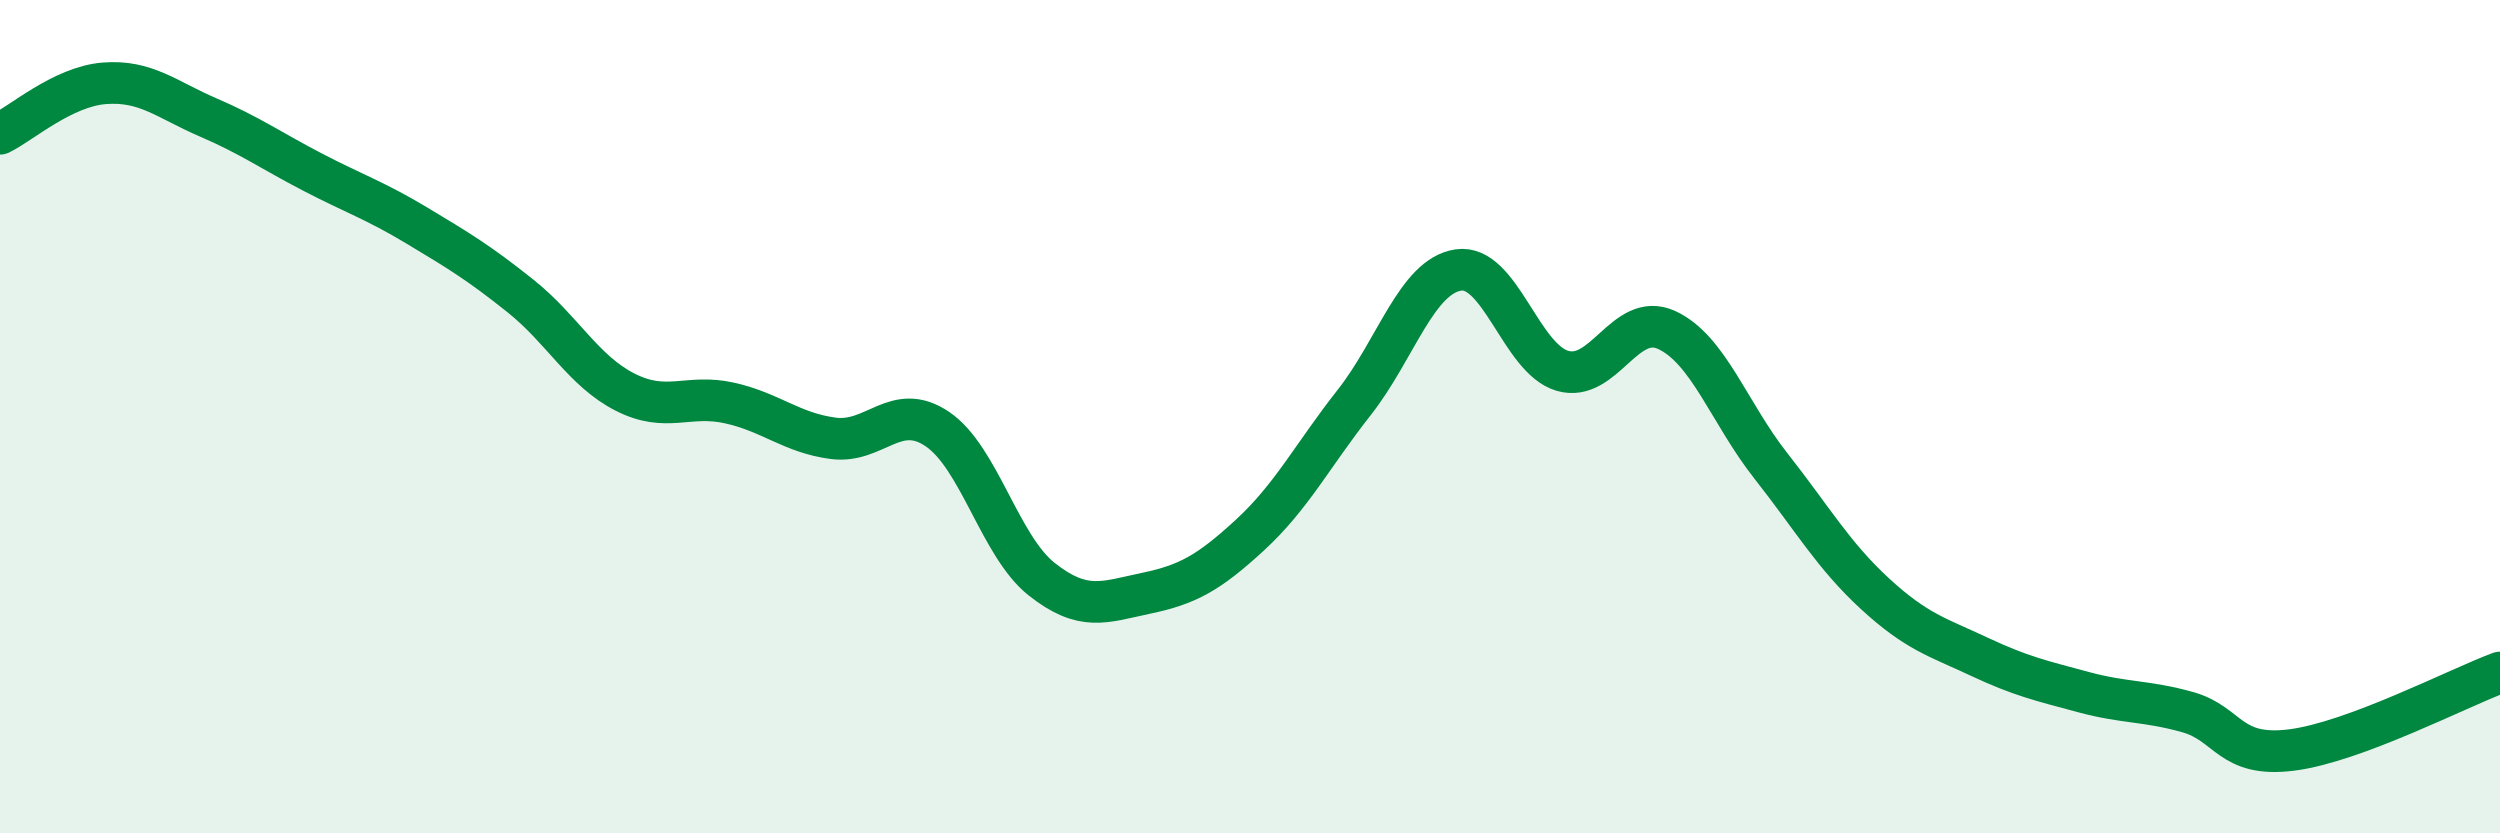
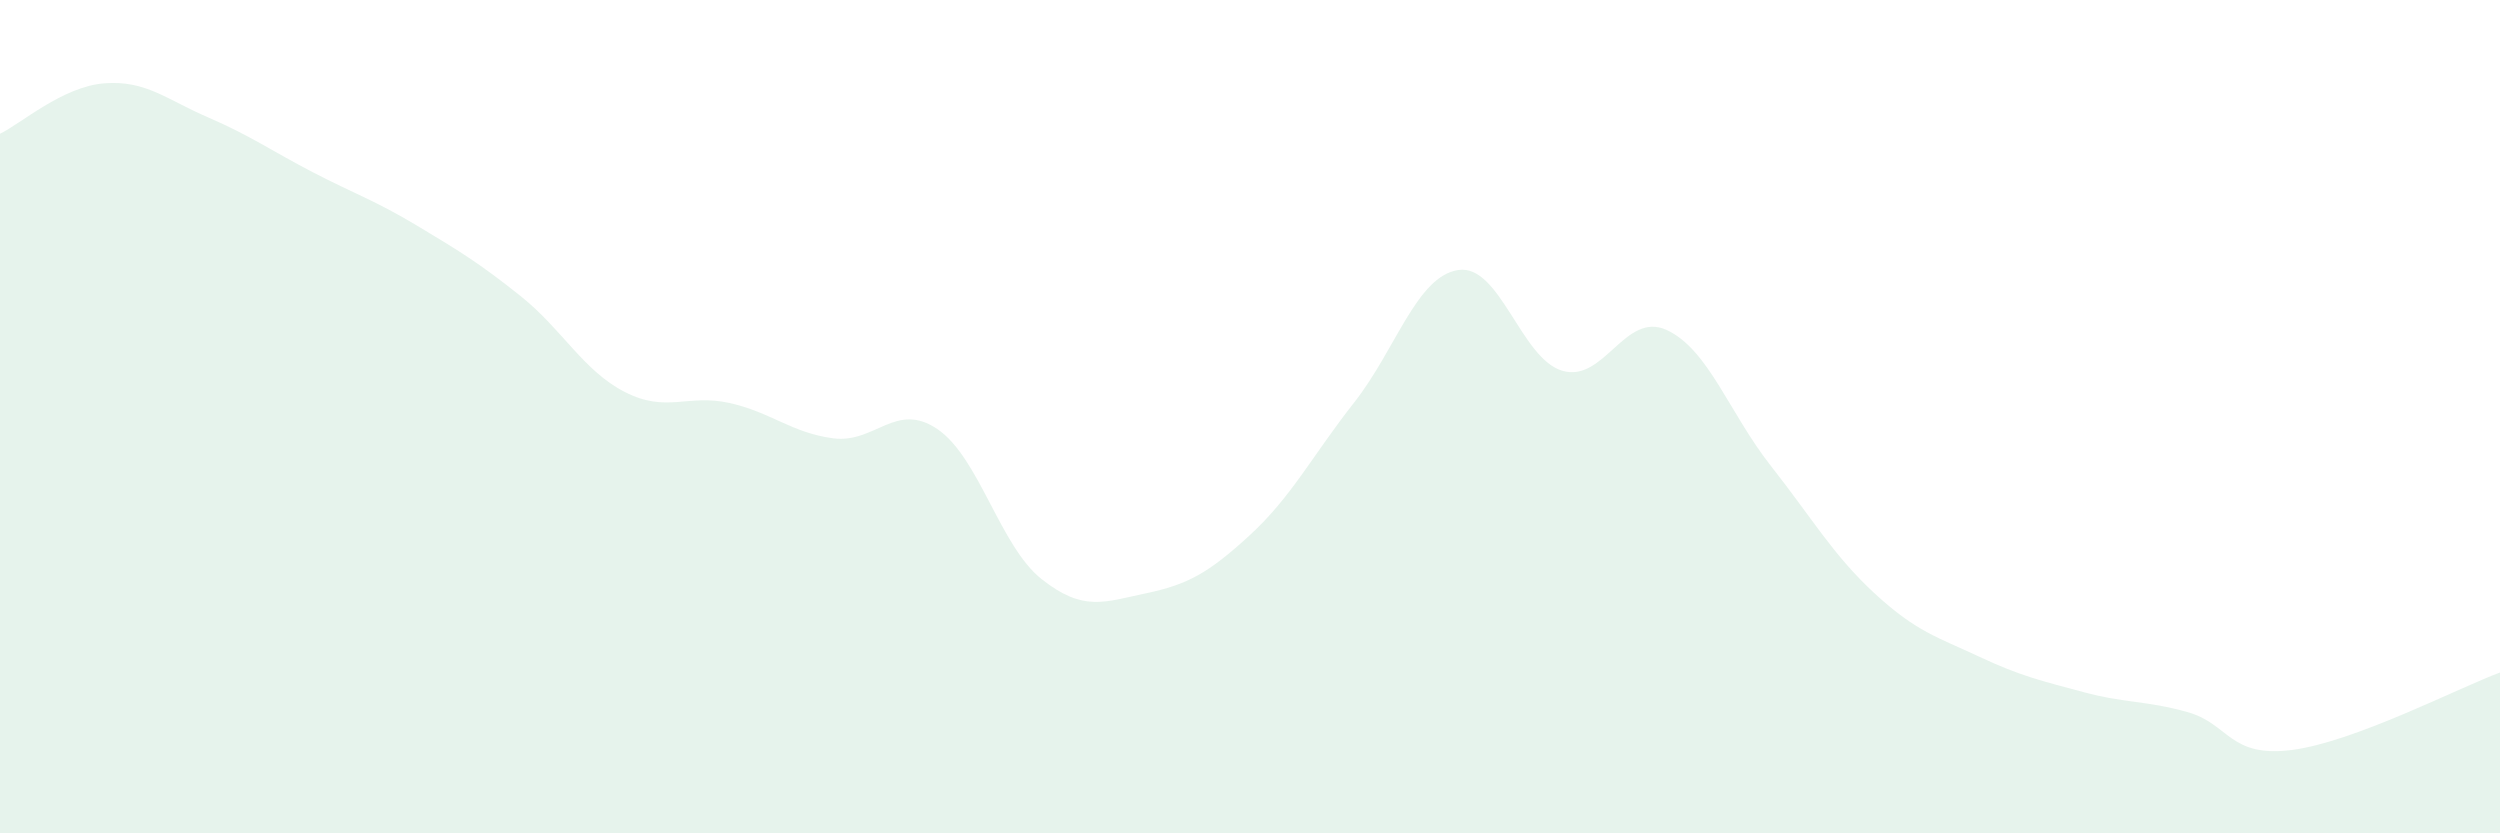
<svg xmlns="http://www.w3.org/2000/svg" width="60" height="20" viewBox="0 0 60 20">
  <path d="M 0,3.21 C 0.5,2.97 1.5,2.08 2.5,2 C 3.5,1.92 4,2.39 5,2.82 C 6,3.25 6.5,3.61 7.5,4.13 C 8.5,4.65 9,4.81 10,5.41 C 11,6.01 11.5,6.31 12.5,7.11 C 13.5,7.91 14,8.9 15,9.41 C 16,9.92 16.5,9.45 17.5,9.67 C 18.5,9.89 19,10.39 20,10.52 C 21,10.65 21.5,9.62 22.5,10.3 C 23.5,10.98 24,13.11 25,13.9 C 26,14.69 26.5,14.45 27.5,14.24 C 28.5,14.03 29,13.76 30,12.84 C 31,11.92 31.5,10.93 32.5,9.66 C 33.5,8.39 34,6.63 35,6.48 C 36,6.33 36.5,8.61 37.5,8.9 C 38.5,9.19 39,7.46 40,7.92 C 41,8.38 41.5,9.91 42.5,11.18 C 43.5,12.45 44,13.33 45,14.25 C 46,15.17 46.5,15.29 47.5,15.76 C 48.5,16.23 49,16.34 50,16.61 C 51,16.88 51.5,16.81 52.5,17.09 C 53.5,17.37 53.5,18.19 55,18 C 56.5,17.81 59,16.51 60,16.14L60 20L0 20Z" fill="#008740" opacity="0.1" stroke-linecap="round" stroke-linejoin="round" />
-   <path d="M 0,3.21 C 0.5,2.97 1.5,2.08 2.5,2 C 3.5,1.92 4,2.39 5,2.82 C 6,3.25 6.5,3.61 7.5,4.13 C 8.5,4.65 9,4.81 10,5.41 C 11,6.01 11.5,6.31 12.5,7.11 C 13.5,7.91 14,8.9 15,9.41 C 16,9.92 16.5,9.45 17.5,9.67 C 18.5,9.89 19,10.39 20,10.52 C 21,10.65 21.5,9.62 22.5,10.3 C 23.5,10.98 24,13.11 25,13.9 C 26,14.69 26.5,14.45 27.5,14.24 C 28.5,14.03 29,13.76 30,12.84 C 31,11.92 31.5,10.93 32.5,9.66 C 33.5,8.39 34,6.63 35,6.48 C 36,6.33 36.5,8.61 37.5,8.9 C 38.5,9.19 39,7.46 40,7.92 C 41,8.38 41.5,9.91 42.5,11.18 C 43.5,12.45 44,13.33 45,14.25 C 46,15.17 46.5,15.29 47.5,15.76 C 48.5,16.23 49,16.34 50,16.61 C 51,16.88 51.5,16.81 52.5,17.09 C 53.5,17.37 53.5,18.19 55,18 C 56.5,17.81 59,16.51 60,16.14" stroke="#008740" stroke-width="1" fill="none" stroke-linecap="round" stroke-linejoin="round" />
</svg>